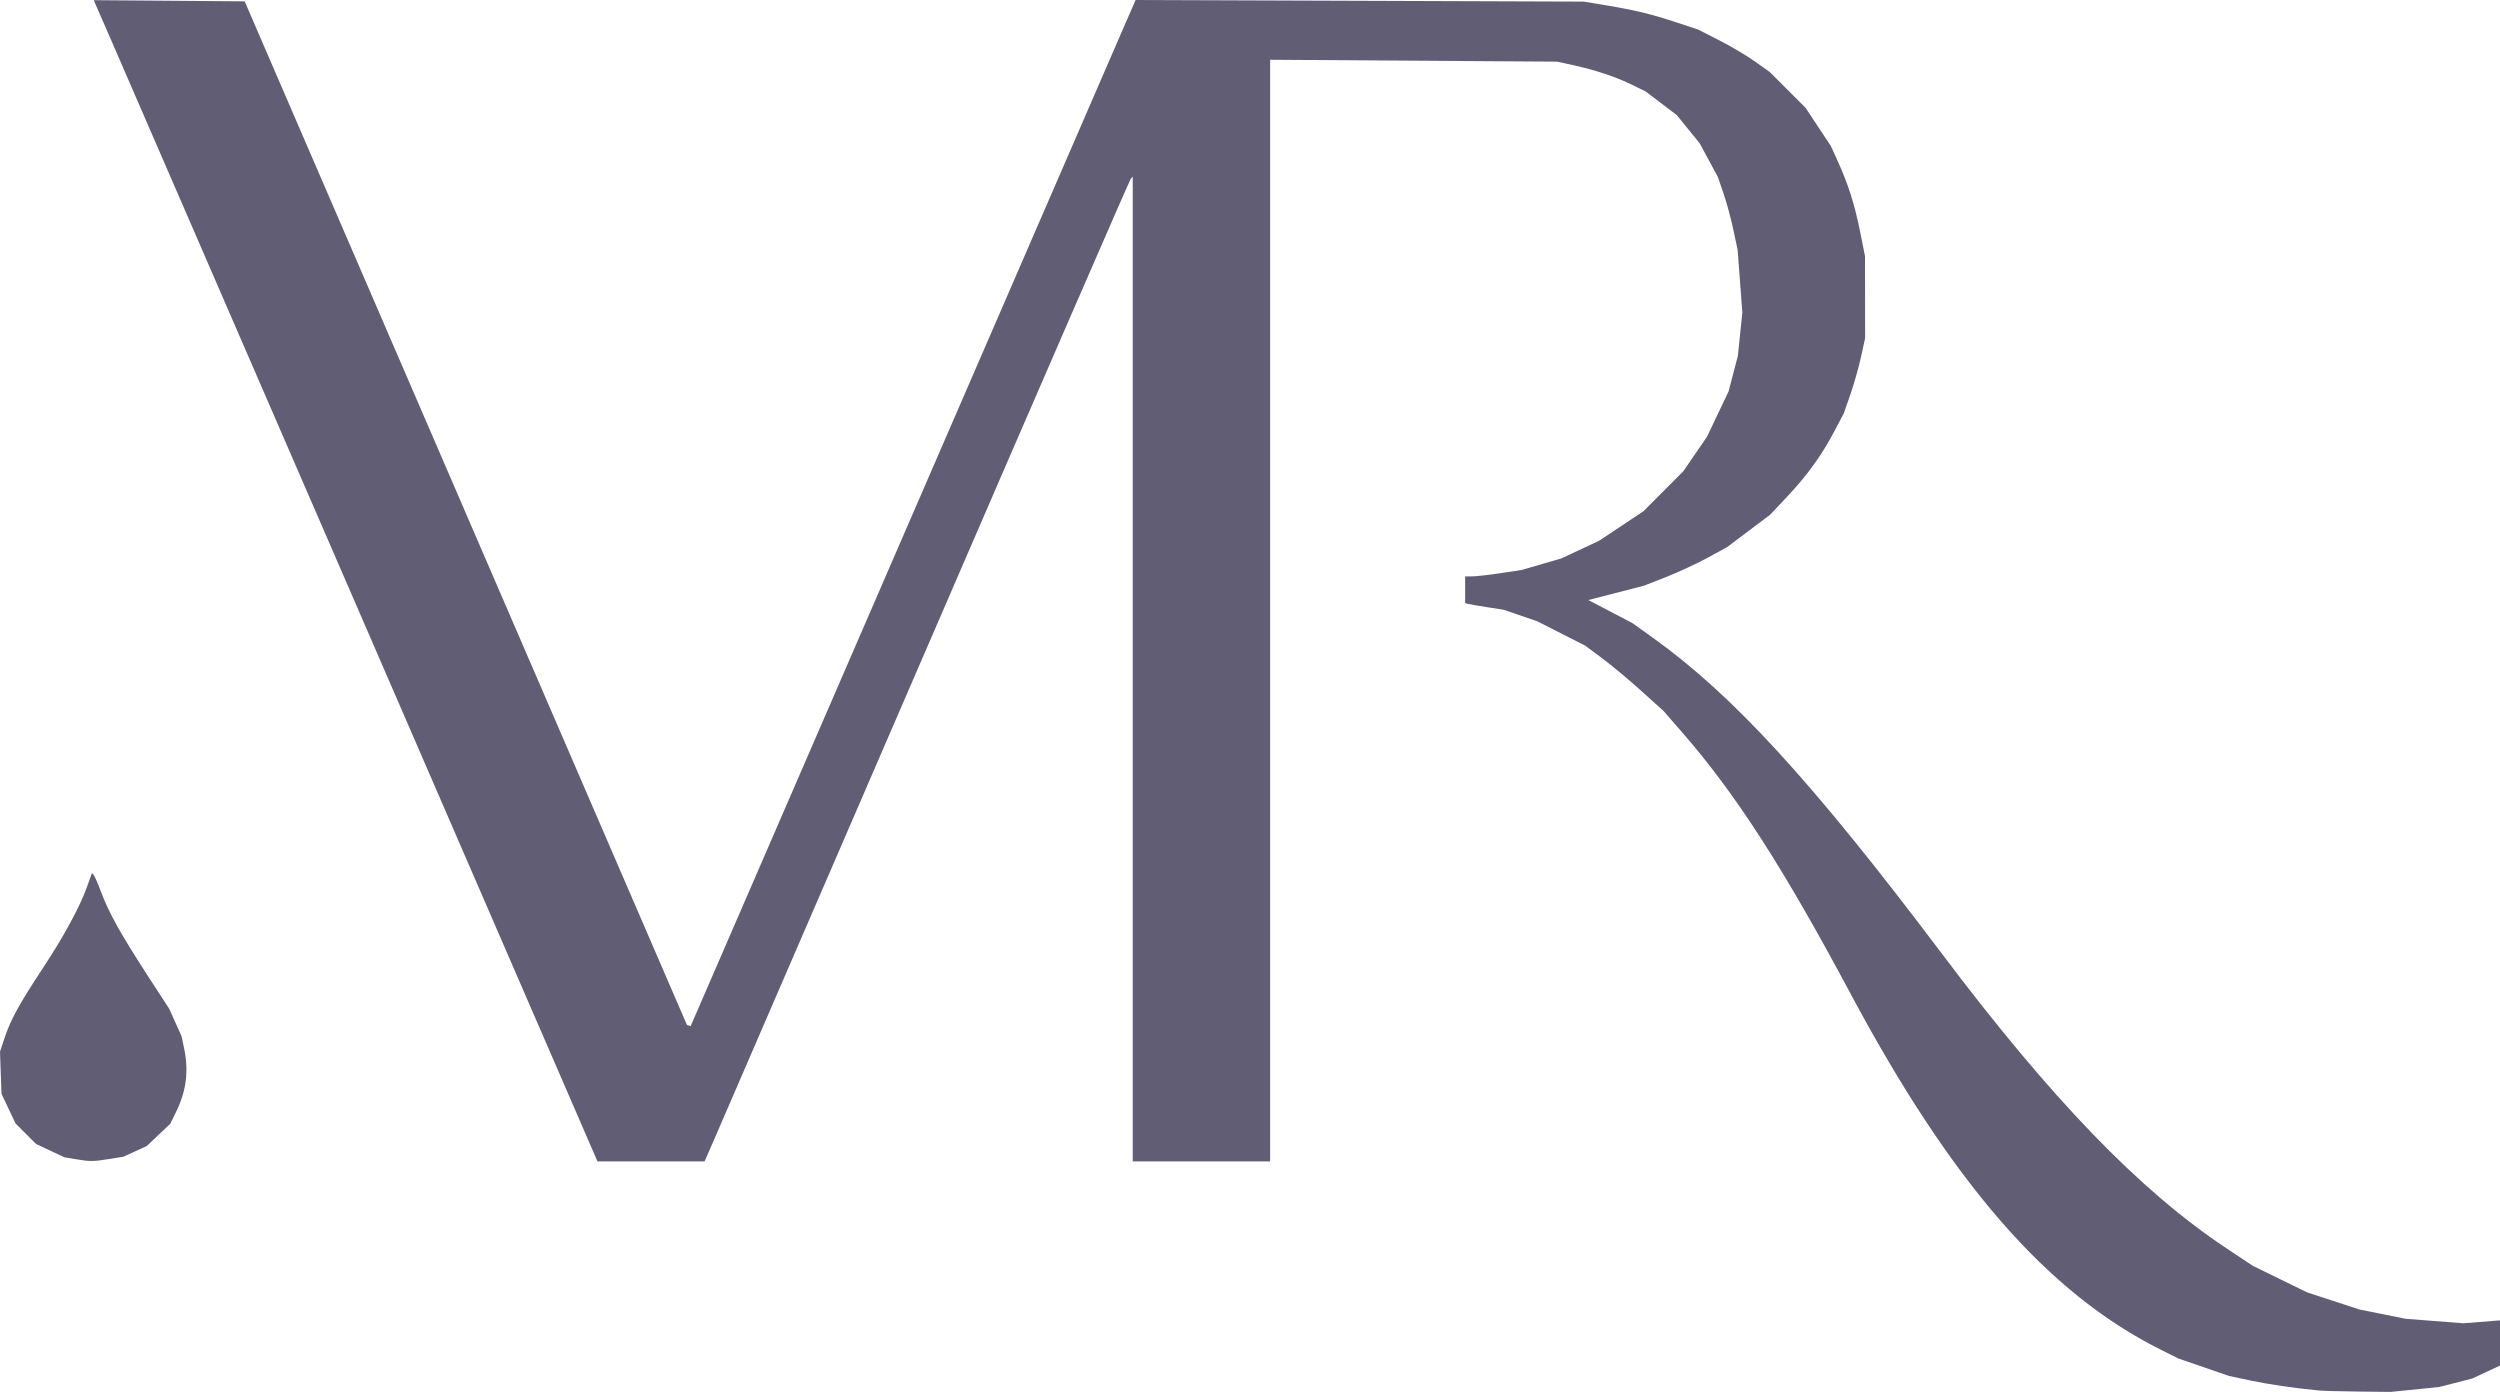
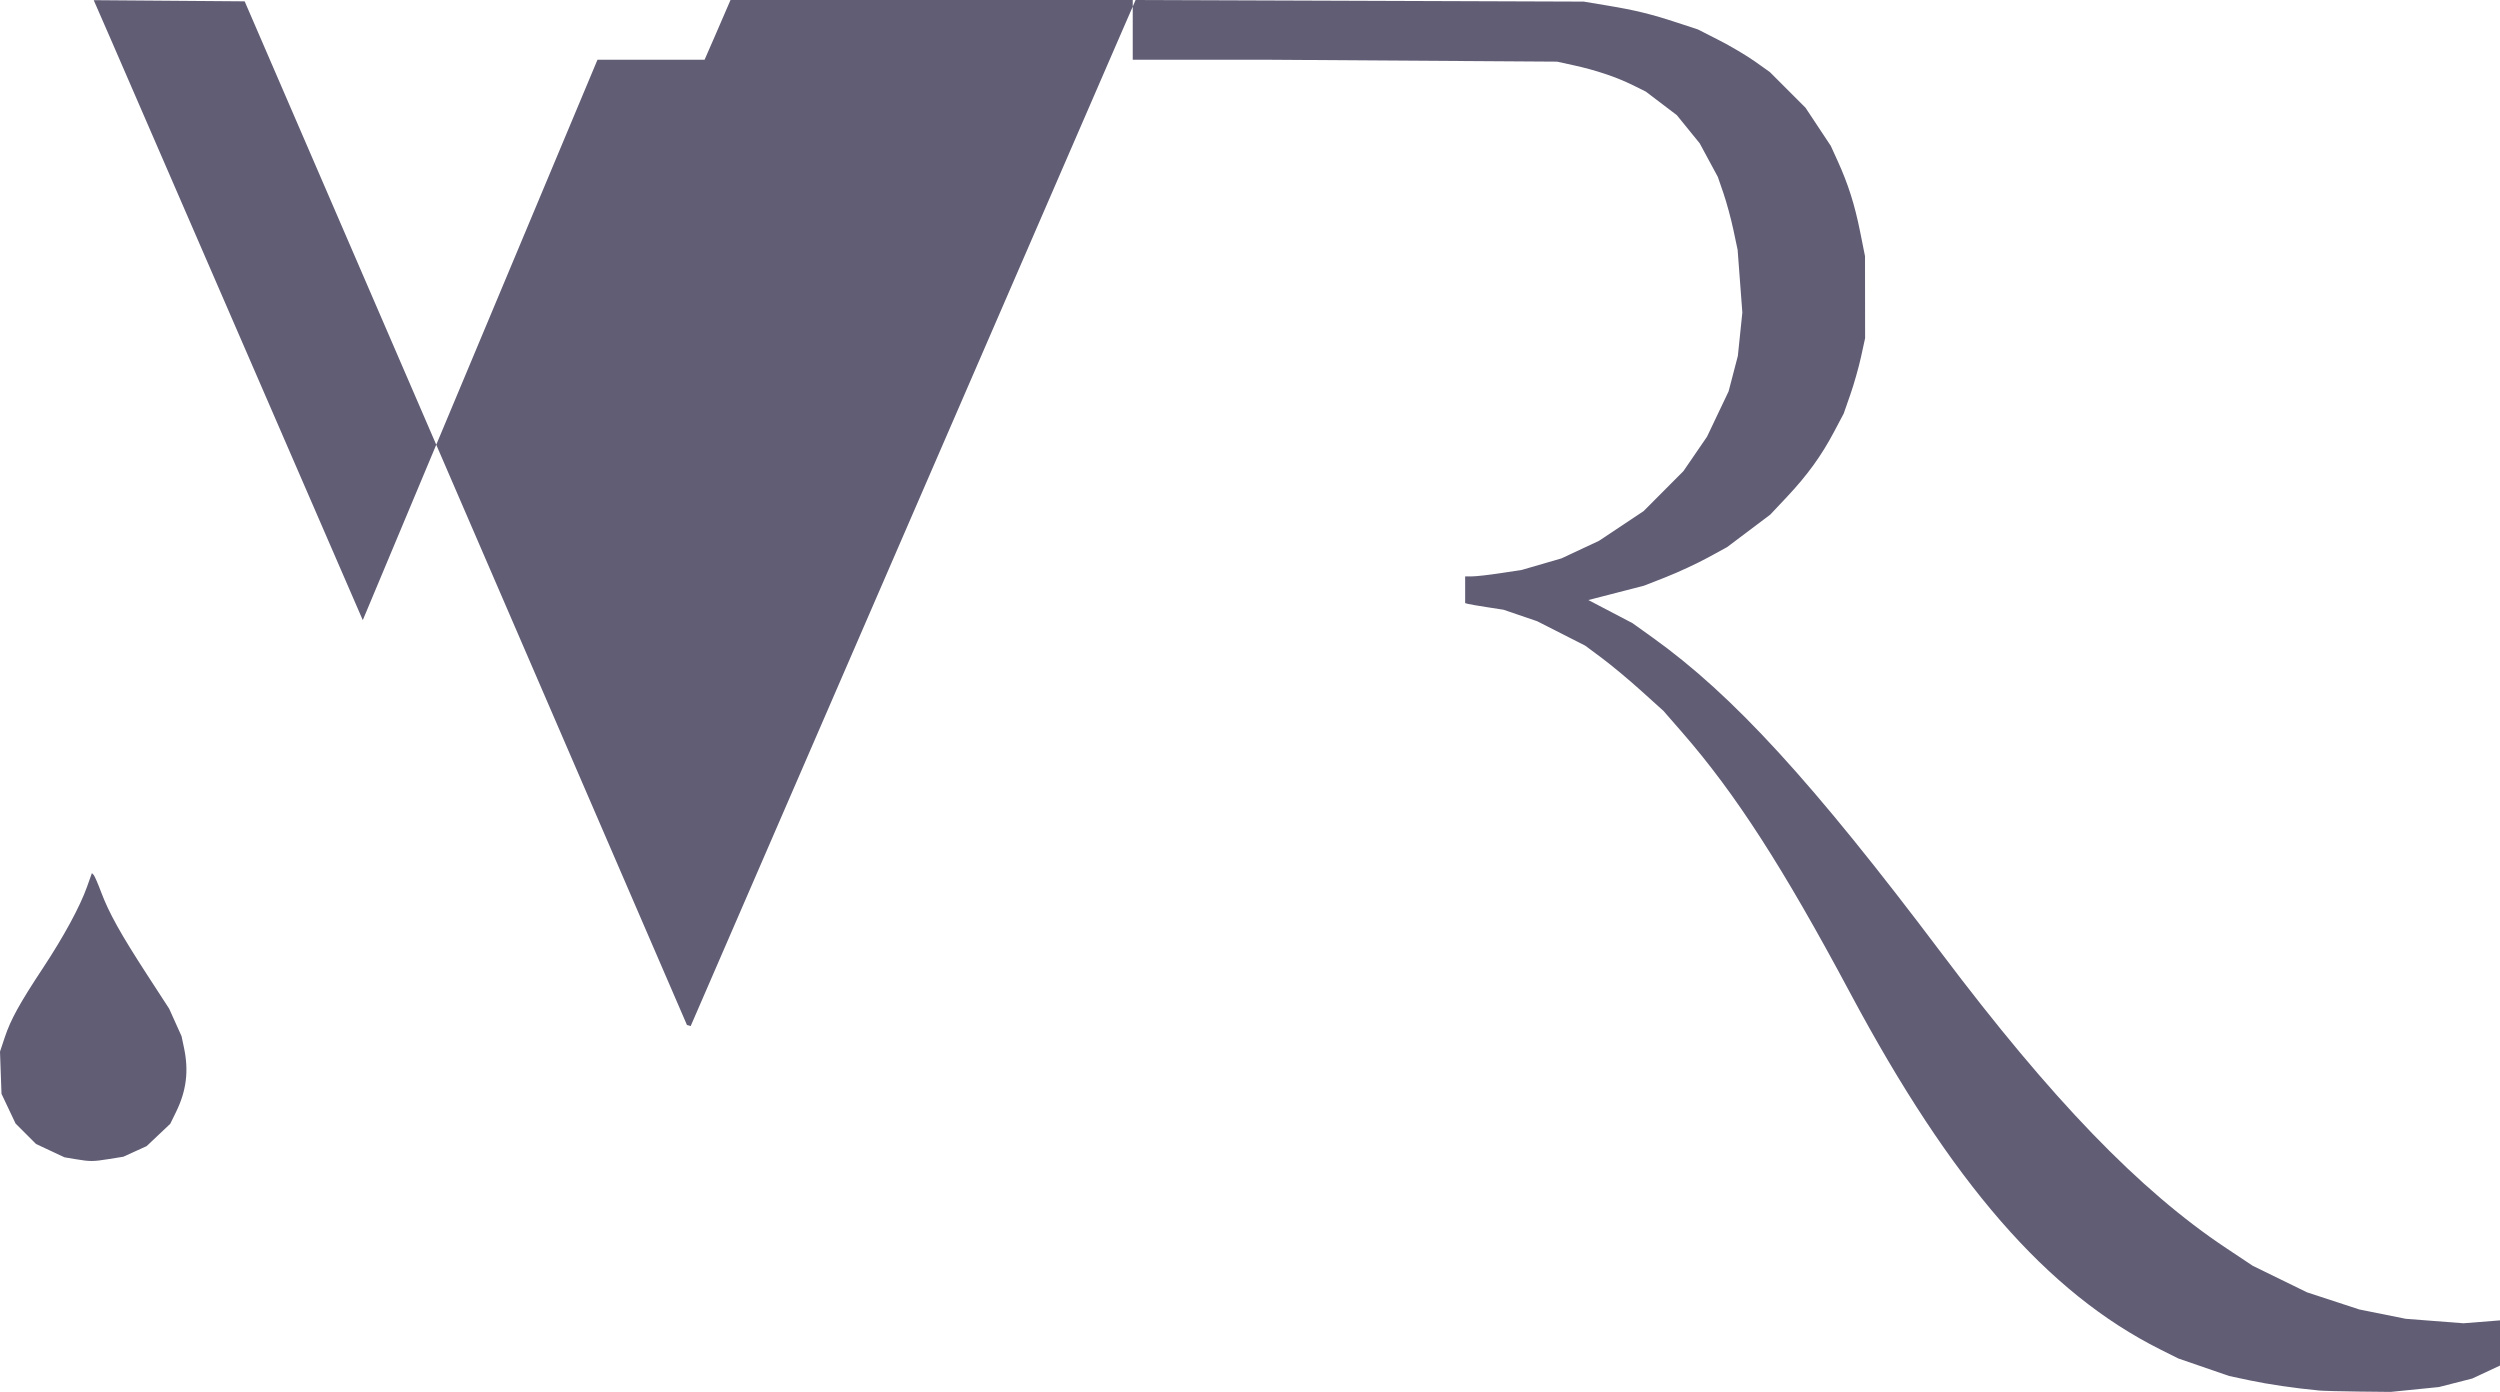
<svg xmlns="http://www.w3.org/2000/svg" width="361.015" zoomAndPan="magnify" viewBox="0 0 270.761 150.745" height="200.993" preserveAspectRatio="xMidYMid" version="1.0" id="svg851" xml:space="preserve">
  <defs id="defs837" />
-   <path style="fill:#605d75;fill-opacity:1;stroke-width:0.24" d="m 251.082,150.589 c -2.506,-0.235 -5.417,-0.661 -7.41,-1.085 l -2.25,-0.479 -2.752,-0.949 -2.752,-0.949 -1.957,-0.98 c -12.223,-6.12 -22.599,-18.048 -33.579,-38.603 -7.263,-13.598 -12.419,-21.596 -18.191,-28.221 l -2.028,-2.327 -2.4,-2.166 c -1.32,-1.191 -3.227,-2.782 -4.238,-3.534 l -1.838,-1.368 -2.602,-1.323 -2.602,-1.323 -1.825,-0.623 -1.825,-0.623 -1.775,-0.275 c -0.976,-0.151 -1.91,-0.312 -2.075,-0.358 l -0.3,-0.083 v -1.448 -1.448 l 0.78,-10e-4 c 0.429,-7.2e-4 1.806,-0.157 3.06,-0.348 l 2.28,-0.346 2.159,-0.628 2.159,-0.628 2.028,-0.95 2.028,-0.95 2.413,-1.606 2.413,-1.606 2.16,-2.169 2.16,-2.169 1.276,-1.861 1.276,-1.861 1.17,-2.458 1.17,-2.458 0.501,-1.92 0.501,-1.92 0.243,-2.349 0.243,-2.349 -0.256,-3.398 -0.256,-3.398 -0.461,-2.172 c -0.253,-1.195 -0.735,-2.97 -1.071,-3.945 l -0.61,-1.773 -0.981,-1.818 -0.981,-1.818 -1.239,-1.527 -1.239,-1.527 -1.684,-1.278 -1.684,-1.278 -1.44,-0.711 c -1.754,-0.866 -3.978,-1.611 -6.367,-2.134 l -1.793,-0.393 -15.54,-0.103 -15.54,-0.103 v 59.657 59.657 h -7.44 -7.44 v -53.328 -53.328 l -0.212,0.228 c -0.116,0.125 -10.067,23.016 -22.112,50.868 -12.045,27.852 -22.383,51.747 -22.974,53.1 l -1.074,2.46 h -5.8 -5.8 L 39.291,67.165 C 25.311,34.924 13.035,6.627 12.011,4.282 l -1.861,-4.263 8.174,0.063 8.174,0.063 23.951,55.433 23.951,55.433 0.201,0.06 0.201,0.06 22.44,-51.763 C 109.584,30.898 120.426,5.893 121.336,3.802 L 122.991,0 l 24.266,0.087 24.266,0.087 2.52,0.42 c 3.09,0.514 4.745,0.919 7.621,1.863 l 2.221,0.729 2.286,1.164 c 1.257,0.64 3.012,1.679 3.899,2.31 l 1.613,1.146 1.93,1.93 1.93,1.93 1.37,2.067 1.37,2.067 0.752,1.653 c 1.132,2.489 1.834,4.701 2.423,7.641 l 0.531,2.653 0.005,4.44 0.005,4.44 -0.446,2.04 c -0.246,1.122 -0.767,2.958 -1.159,4.08 l -0.713,2.04 -1.038,1.967 c -1.371,2.598 -2.9,4.711 -5.104,7.054 l -1.807,1.921 -2.342,1.764 -2.342,1.764 -2.108,1.149 c -1.159,0.632 -3.181,1.57 -4.494,2.086 l -2.386,0.937 -3.018,0.778 -3.018,0.778 2.389,1.251 2.389,1.251 2.154,1.541 c 8.736,6.247 17.344,15.649 31.314,34.2 11.926,15.837 21.438,25.692 30.839,31.95 l 2.868,1.909 2.942,1.439 2.942,1.439 2.83,0.927 2.83,0.927 2.52,0.507 2.52,0.507 3.12,0.241 3.12,0.241 1.98,-0.156 1.98,-0.156 v 2.446 2.446 l -1.5,0.702 -1.5,0.702 -1.808,0.462 -1.808,0.462 -2.613,0.263 -2.613,0.263 -3.498,-0.038 c -1.924,-0.021 -3.876,-0.074 -4.338,-0.117 z M 8.133,125.535 6.985,125.342 5.445,124.622 3.905,123.901 2.795,122.791 1.685,121.681 0.923,120.073 0.162,118.465 0.081,116.179 0,113.893 0.519,112.339 c 0.641,-1.921 1.606,-3.672 4.117,-7.472 2.257,-3.416 4.009,-6.641 4.778,-8.794 l 0.54,-1.512 0.186,0.192 c 0.102,0.105 0.469,0.948 0.815,1.872 0.839,2.241 2.118,4.538 4.983,8.952 l 2.384,3.672 0.67,1.488 0.67,1.488 0.269,1.272 c 0.526,2.486 0.258,4.64 -0.86,6.924 l -0.632,1.291 -1.279,1.209 -1.279,1.209 -1.261,0.574 -1.261,0.574 -1.56,0.251 c -1.741,0.28 -2.03,0.28 -3.668,0.005 z" id="path984" />
+   <path style="fill:#605d75;fill-opacity:1;stroke-width:0.24" d="m 251.082,150.589 c -2.506,-0.235 -5.417,-0.661 -7.41,-1.085 l -2.25,-0.479 -2.752,-0.949 -2.752,-0.949 -1.957,-0.98 c -12.223,-6.12 -22.599,-18.048 -33.579,-38.603 -7.263,-13.598 -12.419,-21.596 -18.191,-28.221 l -2.028,-2.327 -2.4,-2.166 c -1.32,-1.191 -3.227,-2.782 -4.238,-3.534 l -1.838,-1.368 -2.602,-1.323 -2.602,-1.323 -1.825,-0.623 -1.825,-0.623 -1.775,-0.275 c -0.976,-0.151 -1.91,-0.312 -2.075,-0.358 l -0.3,-0.083 v -1.448 -1.448 l 0.78,-10e-4 c 0.429,-7.2e-4 1.806,-0.157 3.06,-0.348 l 2.28,-0.346 2.159,-0.628 2.159,-0.628 2.028,-0.95 2.028,-0.95 2.413,-1.606 2.413,-1.606 2.16,-2.169 2.16,-2.169 1.276,-1.861 1.276,-1.861 1.17,-2.458 1.17,-2.458 0.501,-1.92 0.501,-1.92 0.243,-2.349 0.243,-2.349 -0.256,-3.398 -0.256,-3.398 -0.461,-2.172 c -0.253,-1.195 -0.735,-2.97 -1.071,-3.945 l -0.61,-1.773 -0.981,-1.818 -0.981,-1.818 -1.239,-1.527 -1.239,-1.527 -1.684,-1.278 -1.684,-1.278 -1.44,-0.711 c -1.754,-0.866 -3.978,-1.611 -6.367,-2.134 l -1.793,-0.393 -15.54,-0.103 -15.54,-0.103 h -7.44 -7.44 v -53.328 -53.328 l -0.212,0.228 c -0.116,0.125 -10.067,23.016 -22.112,50.868 -12.045,27.852 -22.383,51.747 -22.974,53.1 l -1.074,2.46 h -5.8 -5.8 L 39.291,67.165 C 25.311,34.924 13.035,6.627 12.011,4.282 l -1.861,-4.263 8.174,0.063 8.174,0.063 23.951,55.433 23.951,55.433 0.201,0.06 0.201,0.06 22.44,-51.763 C 109.584,30.898 120.426,5.893 121.336,3.802 L 122.991,0 l 24.266,0.087 24.266,0.087 2.52,0.42 c 3.09,0.514 4.745,0.919 7.621,1.863 l 2.221,0.729 2.286,1.164 c 1.257,0.64 3.012,1.679 3.899,2.31 l 1.613,1.146 1.93,1.93 1.93,1.93 1.37,2.067 1.37,2.067 0.752,1.653 c 1.132,2.489 1.834,4.701 2.423,7.641 l 0.531,2.653 0.005,4.44 0.005,4.44 -0.446,2.04 c -0.246,1.122 -0.767,2.958 -1.159,4.08 l -0.713,2.04 -1.038,1.967 c -1.371,2.598 -2.9,4.711 -5.104,7.054 l -1.807,1.921 -2.342,1.764 -2.342,1.764 -2.108,1.149 c -1.159,0.632 -3.181,1.57 -4.494,2.086 l -2.386,0.937 -3.018,0.778 -3.018,0.778 2.389,1.251 2.389,1.251 2.154,1.541 c 8.736,6.247 17.344,15.649 31.314,34.2 11.926,15.837 21.438,25.692 30.839,31.95 l 2.868,1.909 2.942,1.439 2.942,1.439 2.83,0.927 2.83,0.927 2.52,0.507 2.52,0.507 3.12,0.241 3.12,0.241 1.98,-0.156 1.98,-0.156 v 2.446 2.446 l -1.5,0.702 -1.5,0.702 -1.808,0.462 -1.808,0.462 -2.613,0.263 -2.613,0.263 -3.498,-0.038 c -1.924,-0.021 -3.876,-0.074 -4.338,-0.117 z M 8.133,125.535 6.985,125.342 5.445,124.622 3.905,123.901 2.795,122.791 1.685,121.681 0.923,120.073 0.162,118.465 0.081,116.179 0,113.893 0.519,112.339 c 0.641,-1.921 1.606,-3.672 4.117,-7.472 2.257,-3.416 4.009,-6.641 4.778,-8.794 l 0.54,-1.512 0.186,0.192 c 0.102,0.105 0.469,0.948 0.815,1.872 0.839,2.241 2.118,4.538 4.983,8.952 l 2.384,3.672 0.67,1.488 0.67,1.488 0.269,1.272 c 0.526,2.486 0.258,4.64 -0.86,6.924 l -0.632,1.291 -1.279,1.209 -1.279,1.209 -1.261,0.574 -1.261,0.574 -1.56,0.251 c -1.741,0.28 -2.03,0.28 -3.668,0.005 z" id="path984" />
</svg>